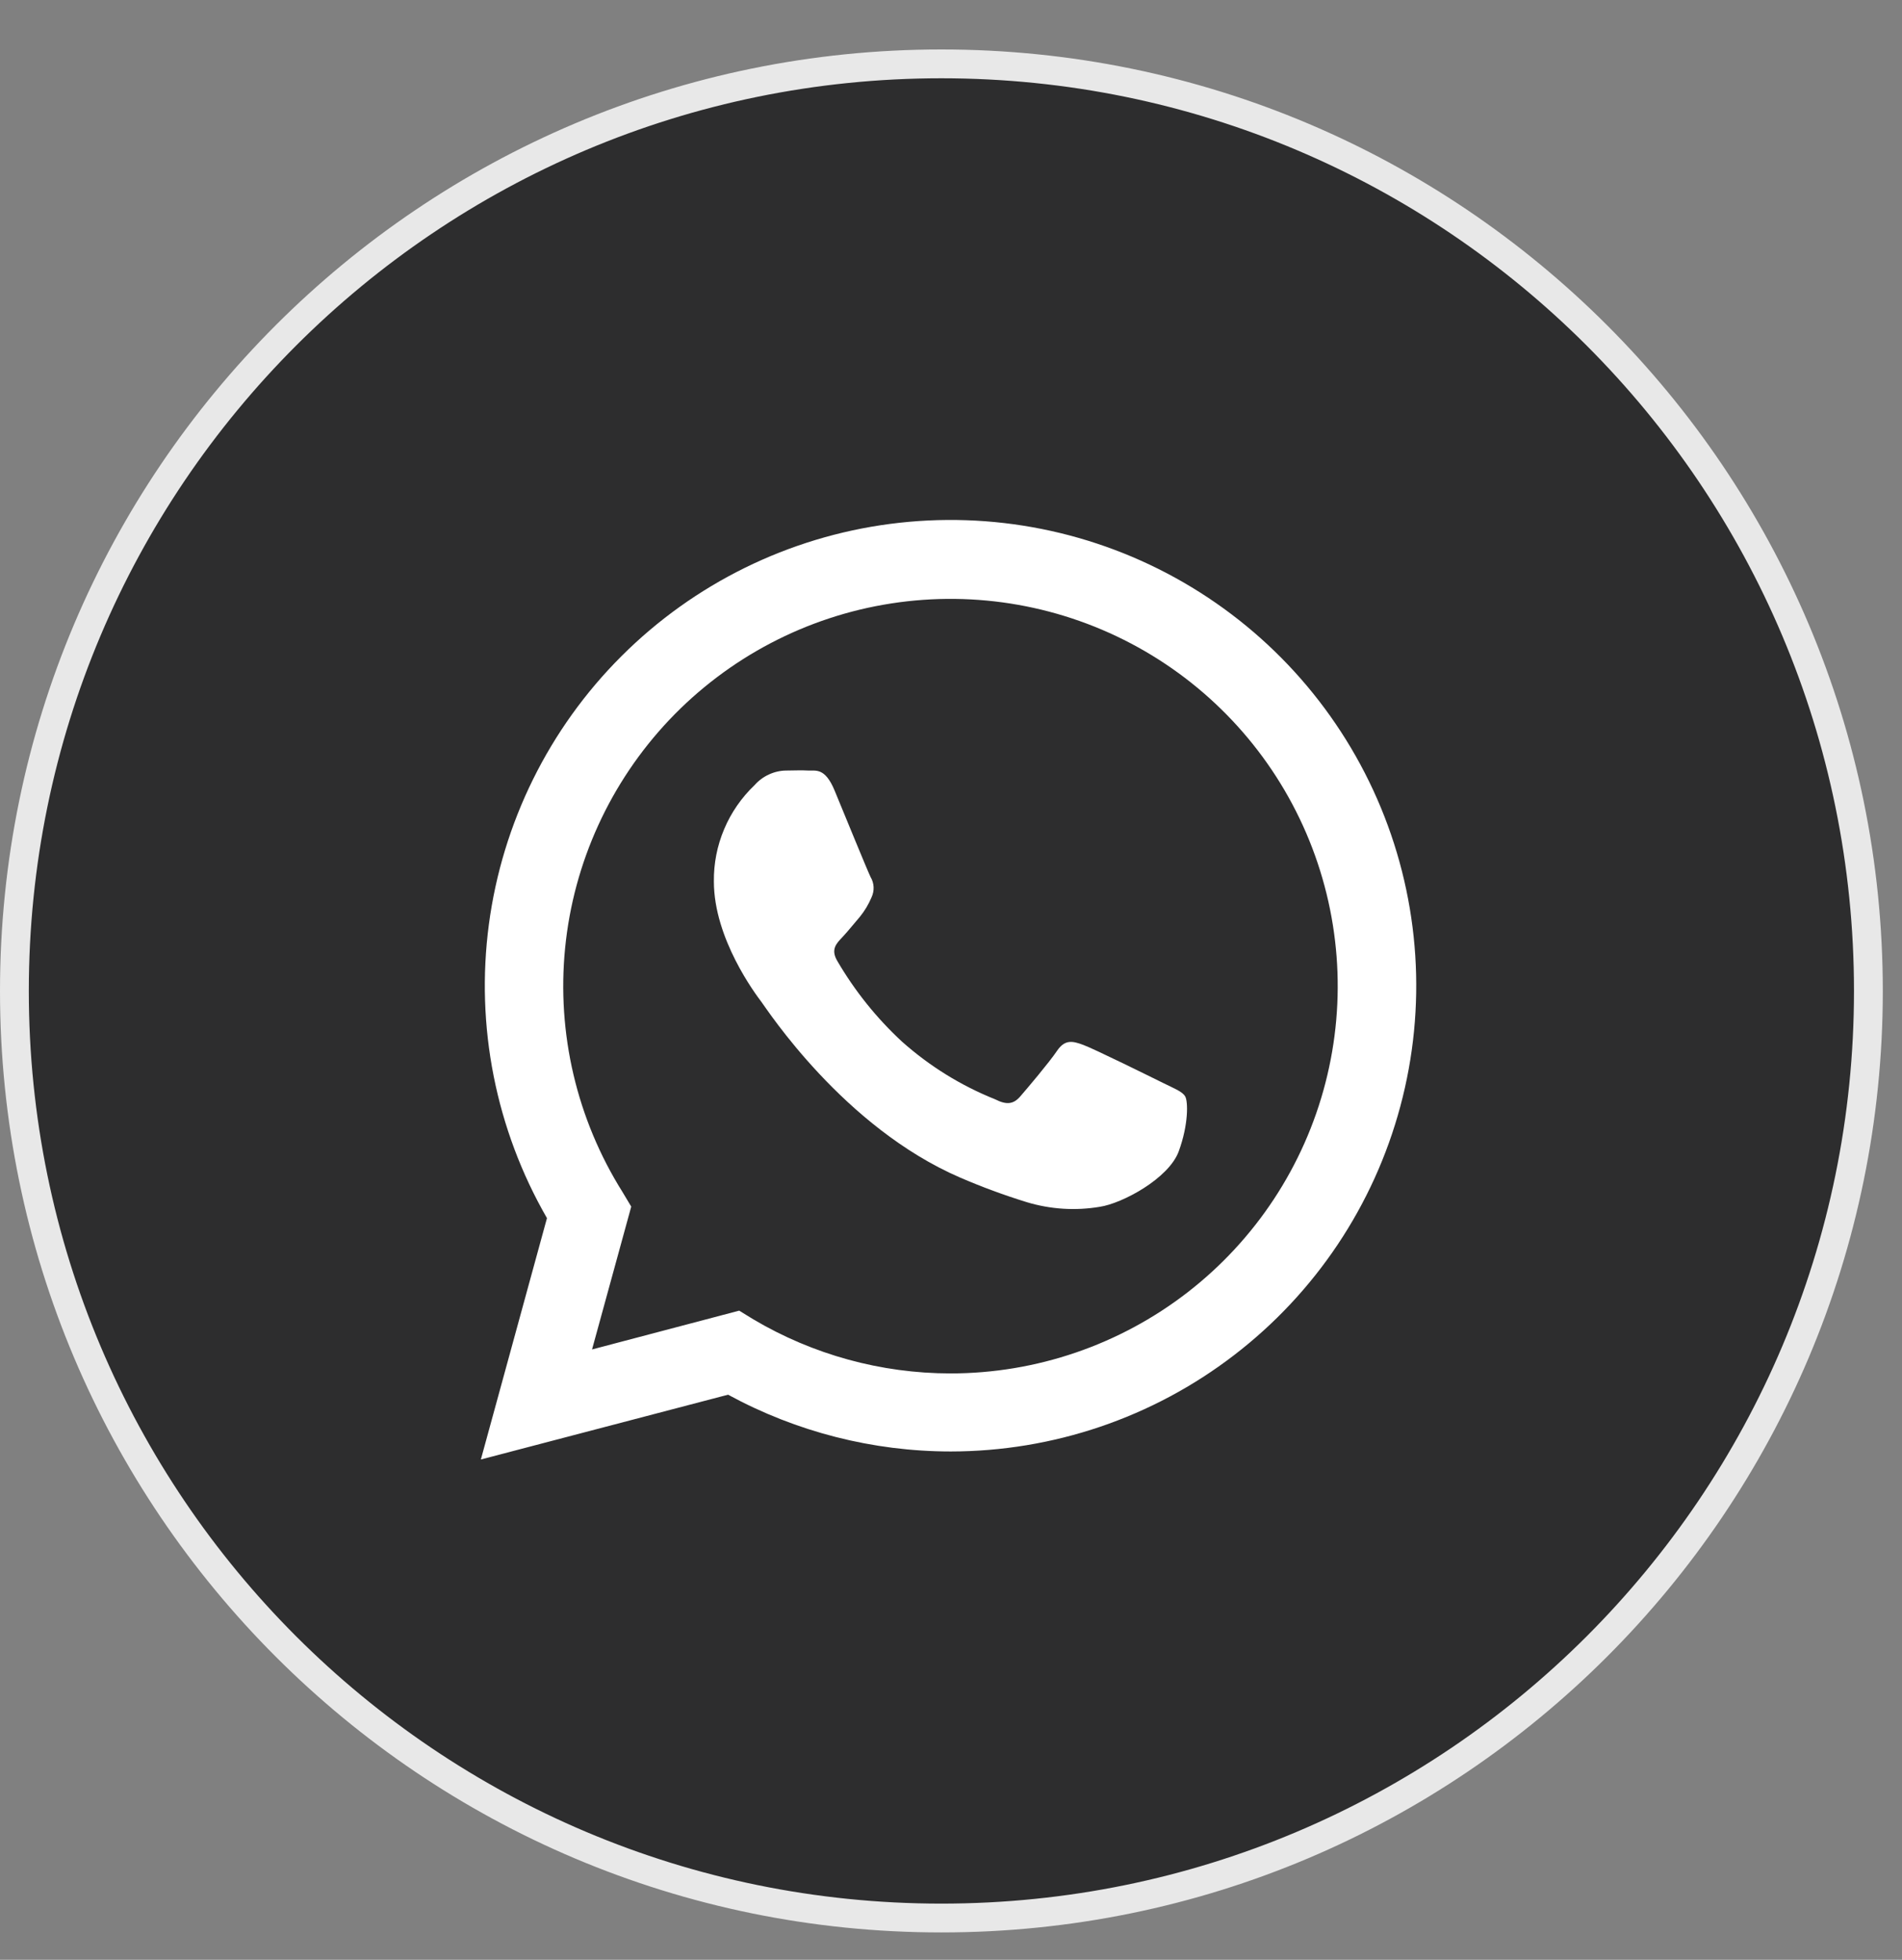
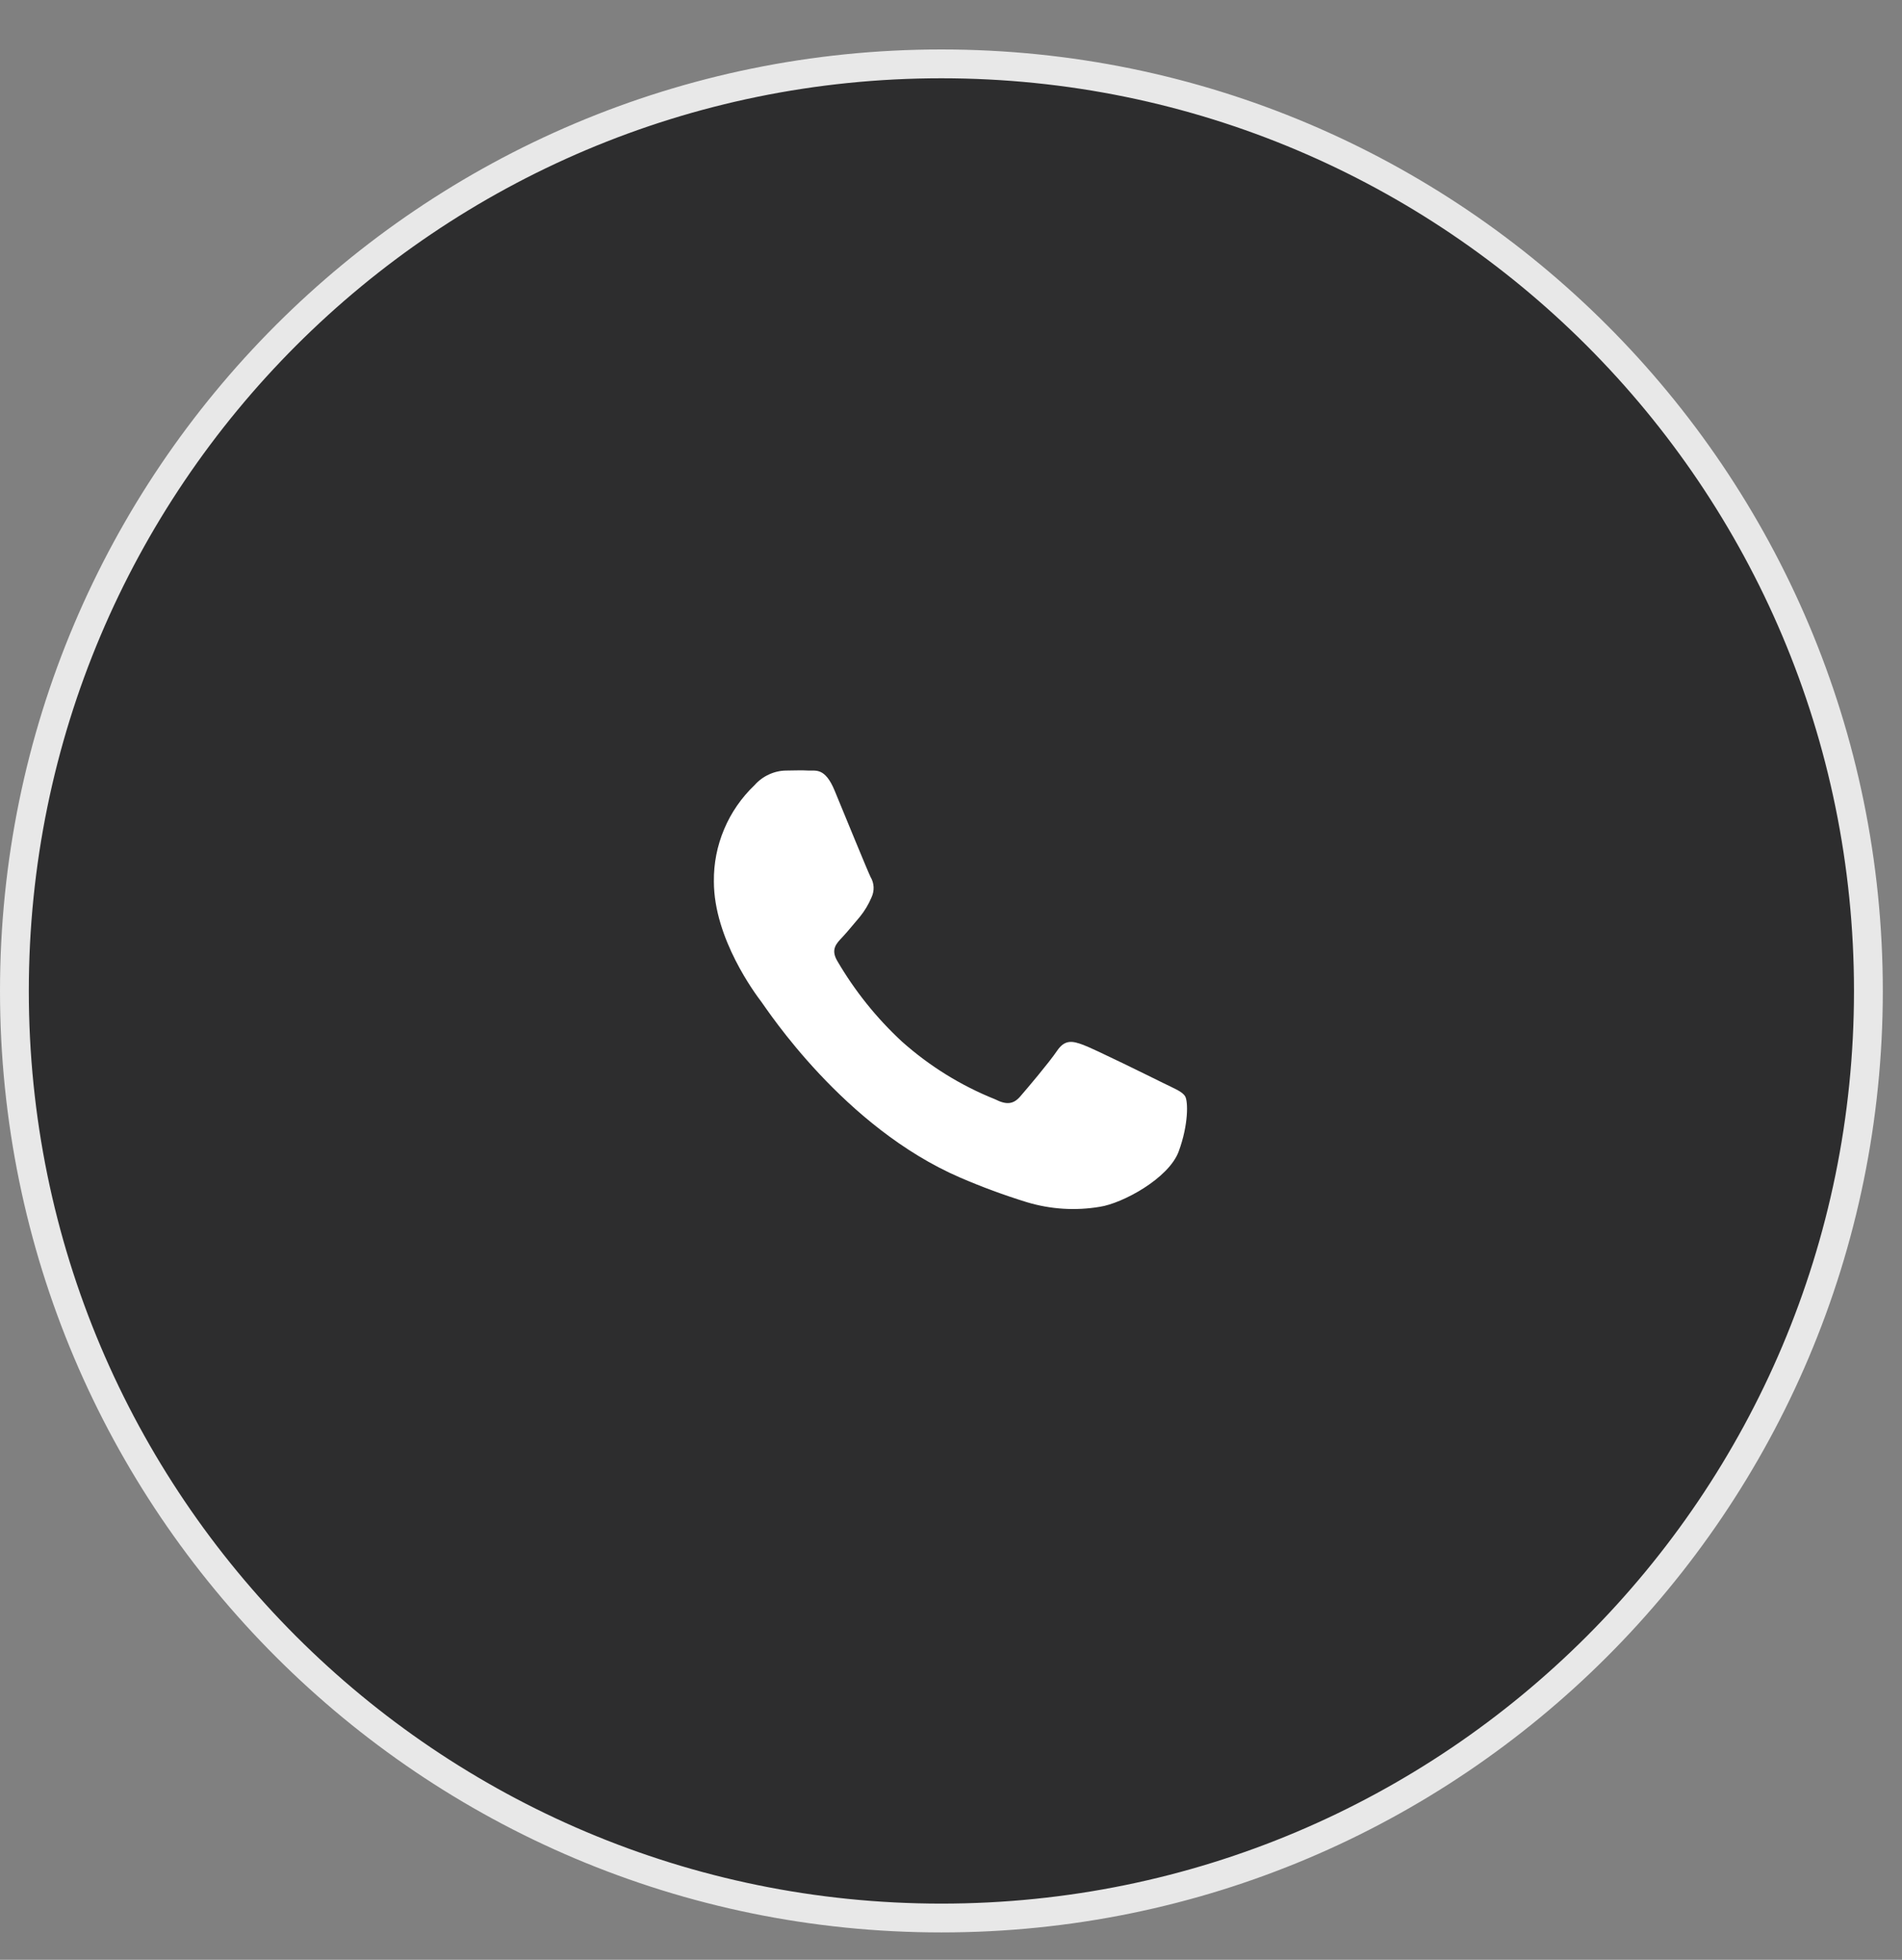
<svg xmlns="http://www.w3.org/2000/svg" width="33" height="34" viewBox="0 0 33 34" fill="none">
  <rect x="0" y="0" width="33" height="34" fill="#808080" stroke="none" />
  <path d="M32.417 17.192C32.417 26.074 25.216 33.275 16.333 33.275C7.451 33.275 0.25 26.074 0.25 17.192C0.25 8.309 7.451 1.108 16.333 1.108C25.216 1.108 32.417 8.309 32.417 17.192Z" fill="#2D2D2E" stroke="#E8E8E8" stroke-width="0.5" />
-   <path d="M8.343 25.32L9.49 21.133C8.602 19.592 8.248 17.801 8.482 16.038C8.716 14.276 9.524 12.639 10.783 11.383C12.041 10.126 13.679 9.32 15.442 9.089C17.206 8.858 18.996 9.215 20.535 10.105C22.075 10.995 23.278 12.368 23.958 14.011C24.638 15.654 24.757 17.476 24.296 19.193C23.836 20.911 22.821 22.429 21.41 23.511C20 24.594 18.271 25.18 16.493 25.181C15.144 25.18 13.816 24.841 12.632 24.196L8.343 25.32ZM12.825 22.738L13.071 22.889C14.106 23.502 15.287 23.826 16.49 23.827C17.979 23.827 19.427 23.332 20.605 22.42C21.782 21.508 22.624 20.231 22.996 18.788C23.369 17.346 23.251 15.821 22.663 14.453C22.074 13.084 21.047 11.95 19.744 11.229C18.44 10.508 16.934 10.241 15.462 10.469C13.99 10.697 12.636 11.408 11.611 12.49C10.588 13.572 9.952 14.963 9.805 16.445C9.658 17.928 10.008 19.417 10.8 20.679L10.952 20.933L10.272 23.411L12.825 22.738Z" fill="white" />
  <path fill-rule="evenodd" clip-rule="evenodd" d="M20.563 19.021C20.513 18.936 20.378 18.886 20.176 18.786C19.974 18.686 18.982 18.196 18.796 18.128C18.611 18.059 18.477 18.028 18.34 18.23C18.204 18.432 17.819 18.886 17.702 19.021C17.585 19.157 17.465 19.173 17.265 19.071C16.672 18.834 16.126 18.495 15.649 18.07C15.208 17.662 14.83 17.19 14.527 16.671C14.408 16.469 14.513 16.367 14.615 16.259C14.717 16.151 14.817 16.022 14.919 15.905C15.002 15.803 15.07 15.689 15.121 15.568C15.147 15.512 15.16 15.45 15.157 15.389C15.154 15.327 15.136 15.267 15.104 15.214C15.054 15.113 14.648 14.12 14.481 13.716C14.314 13.311 14.151 13.375 14.025 13.368C13.899 13.36 13.773 13.368 13.639 13.368C13.536 13.369 13.433 13.393 13.339 13.437C13.245 13.48 13.161 13.543 13.092 13.621C12.866 13.836 12.686 14.096 12.565 14.383C12.443 14.671 12.382 14.98 12.386 15.293C12.386 16.286 13.109 17.247 13.211 17.382C13.313 17.517 14.635 19.556 16.66 20.43C17.036 20.592 17.42 20.734 17.812 20.855C18.224 20.98 18.659 21.008 19.083 20.936C19.471 20.878 20.278 20.446 20.451 19.975C20.624 19.504 20.613 19.105 20.563 19.021Z" fill="white" />
</svg>